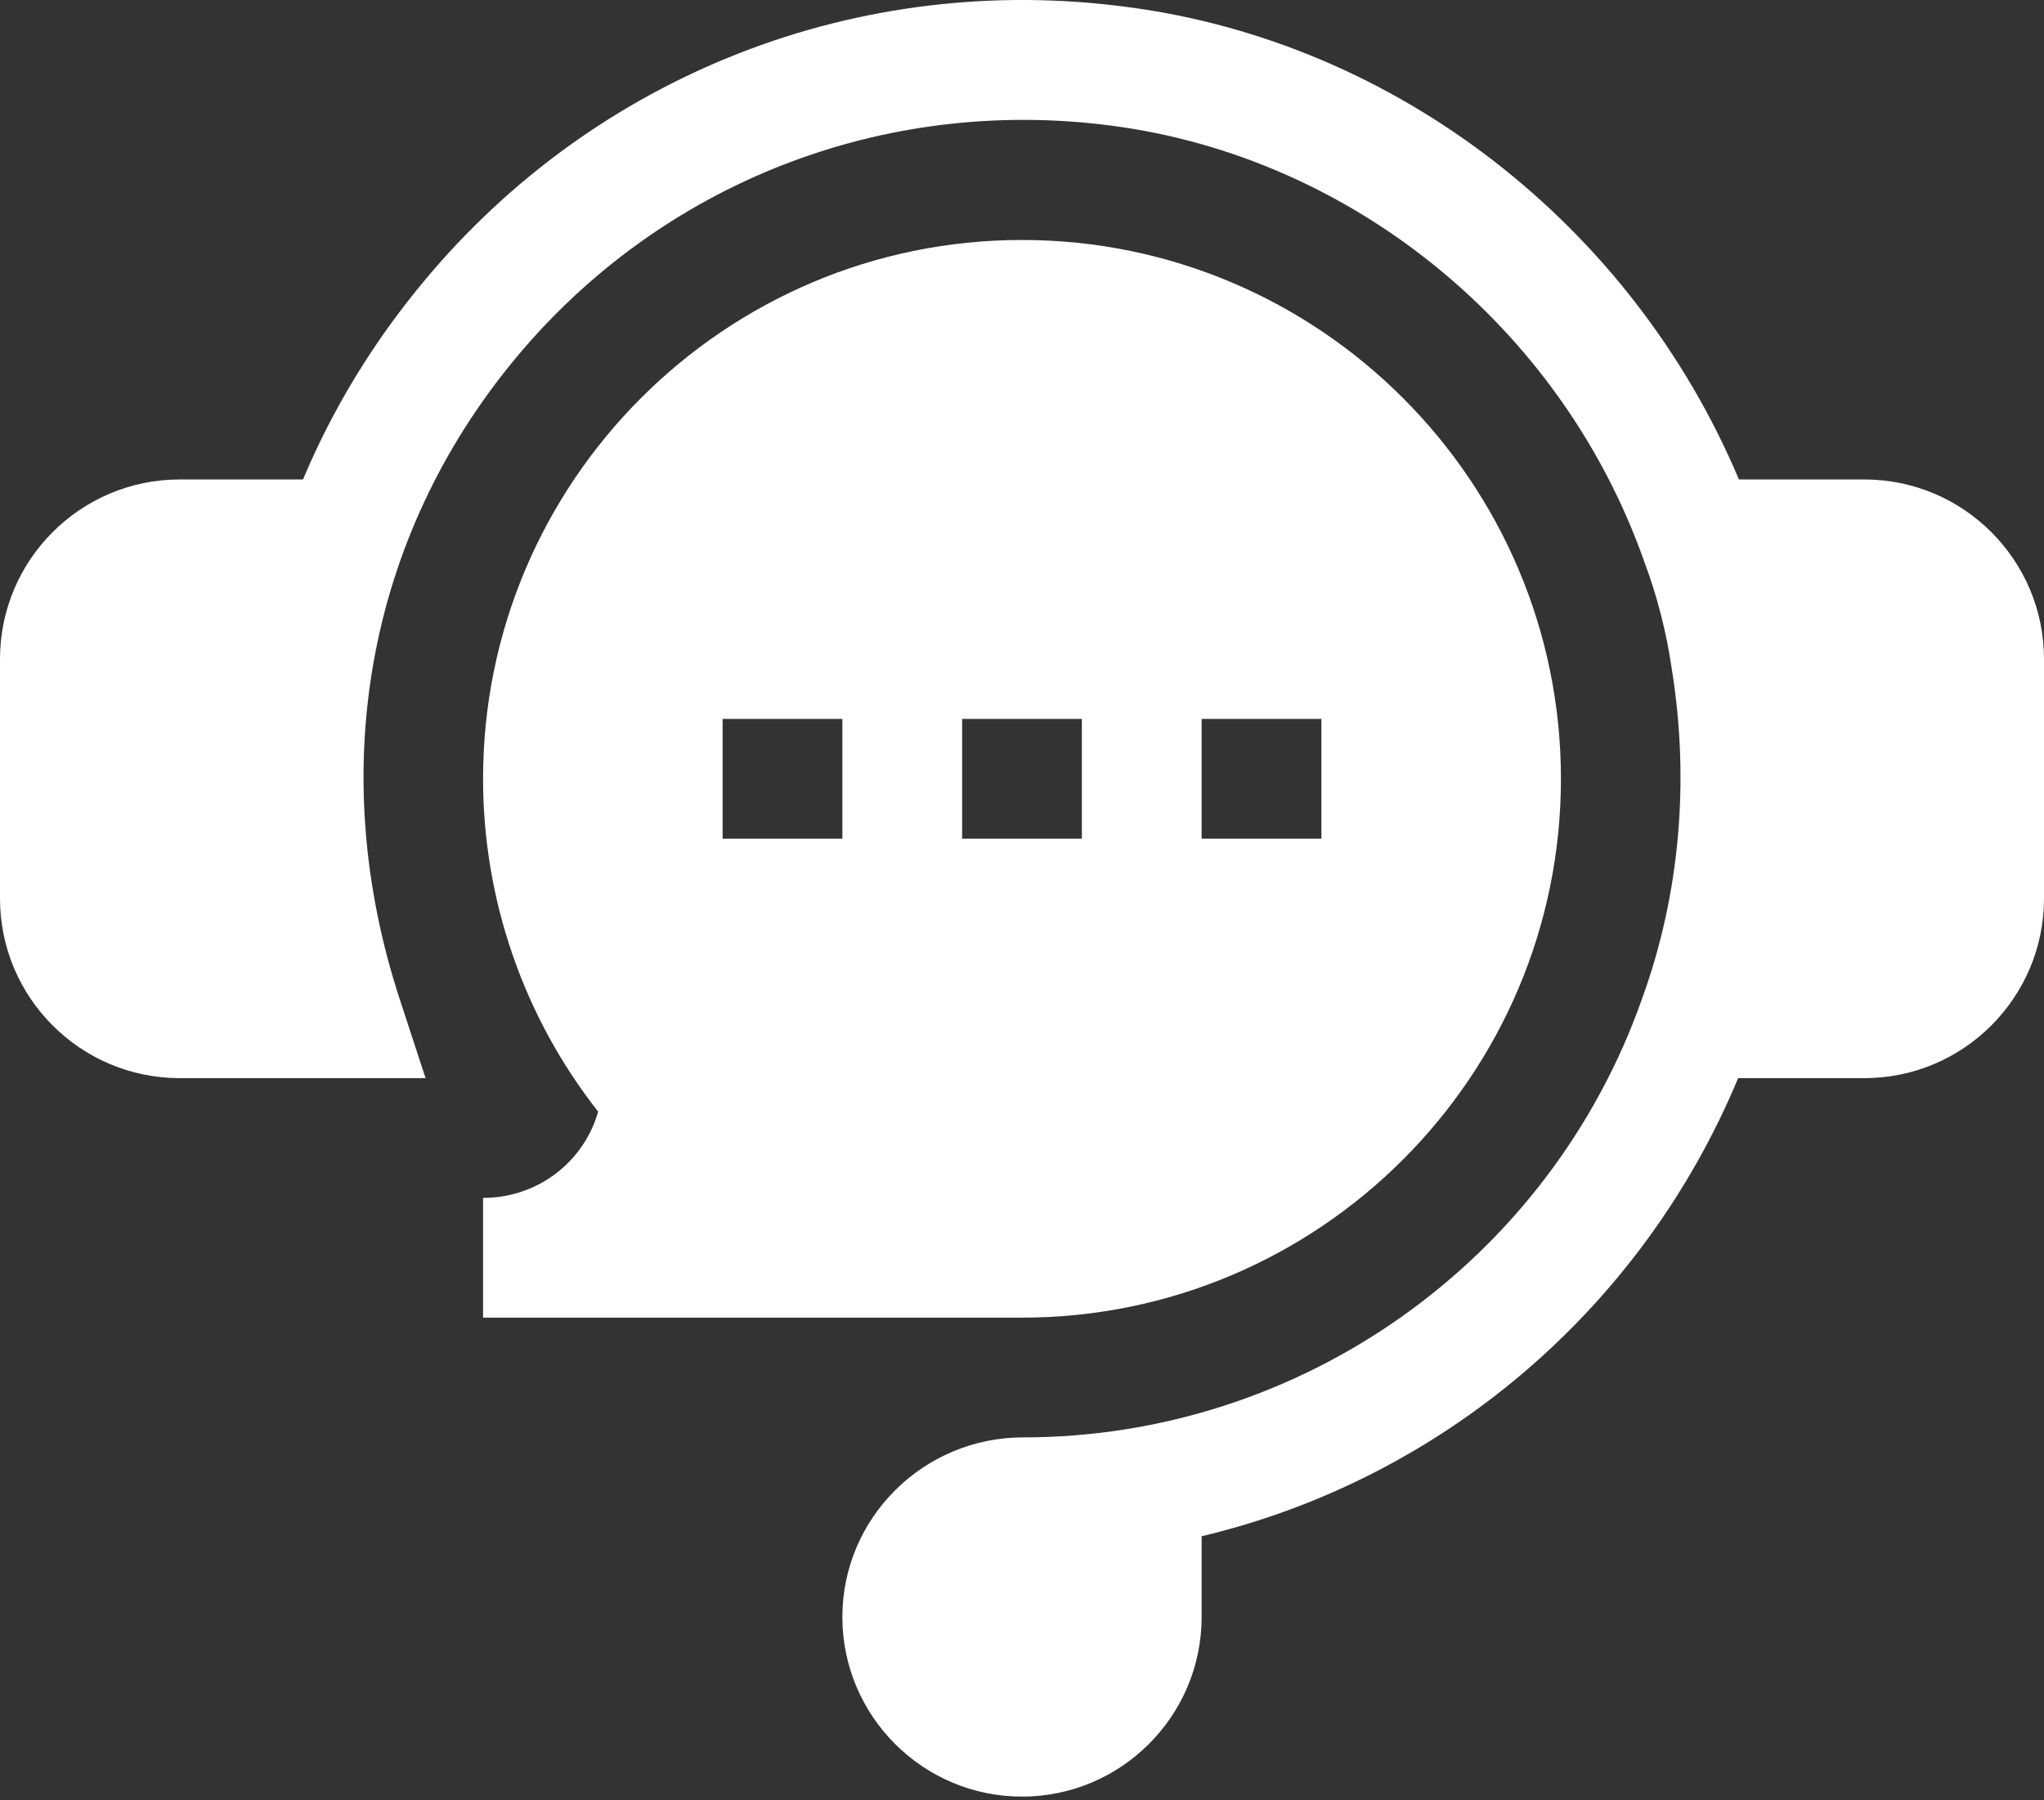
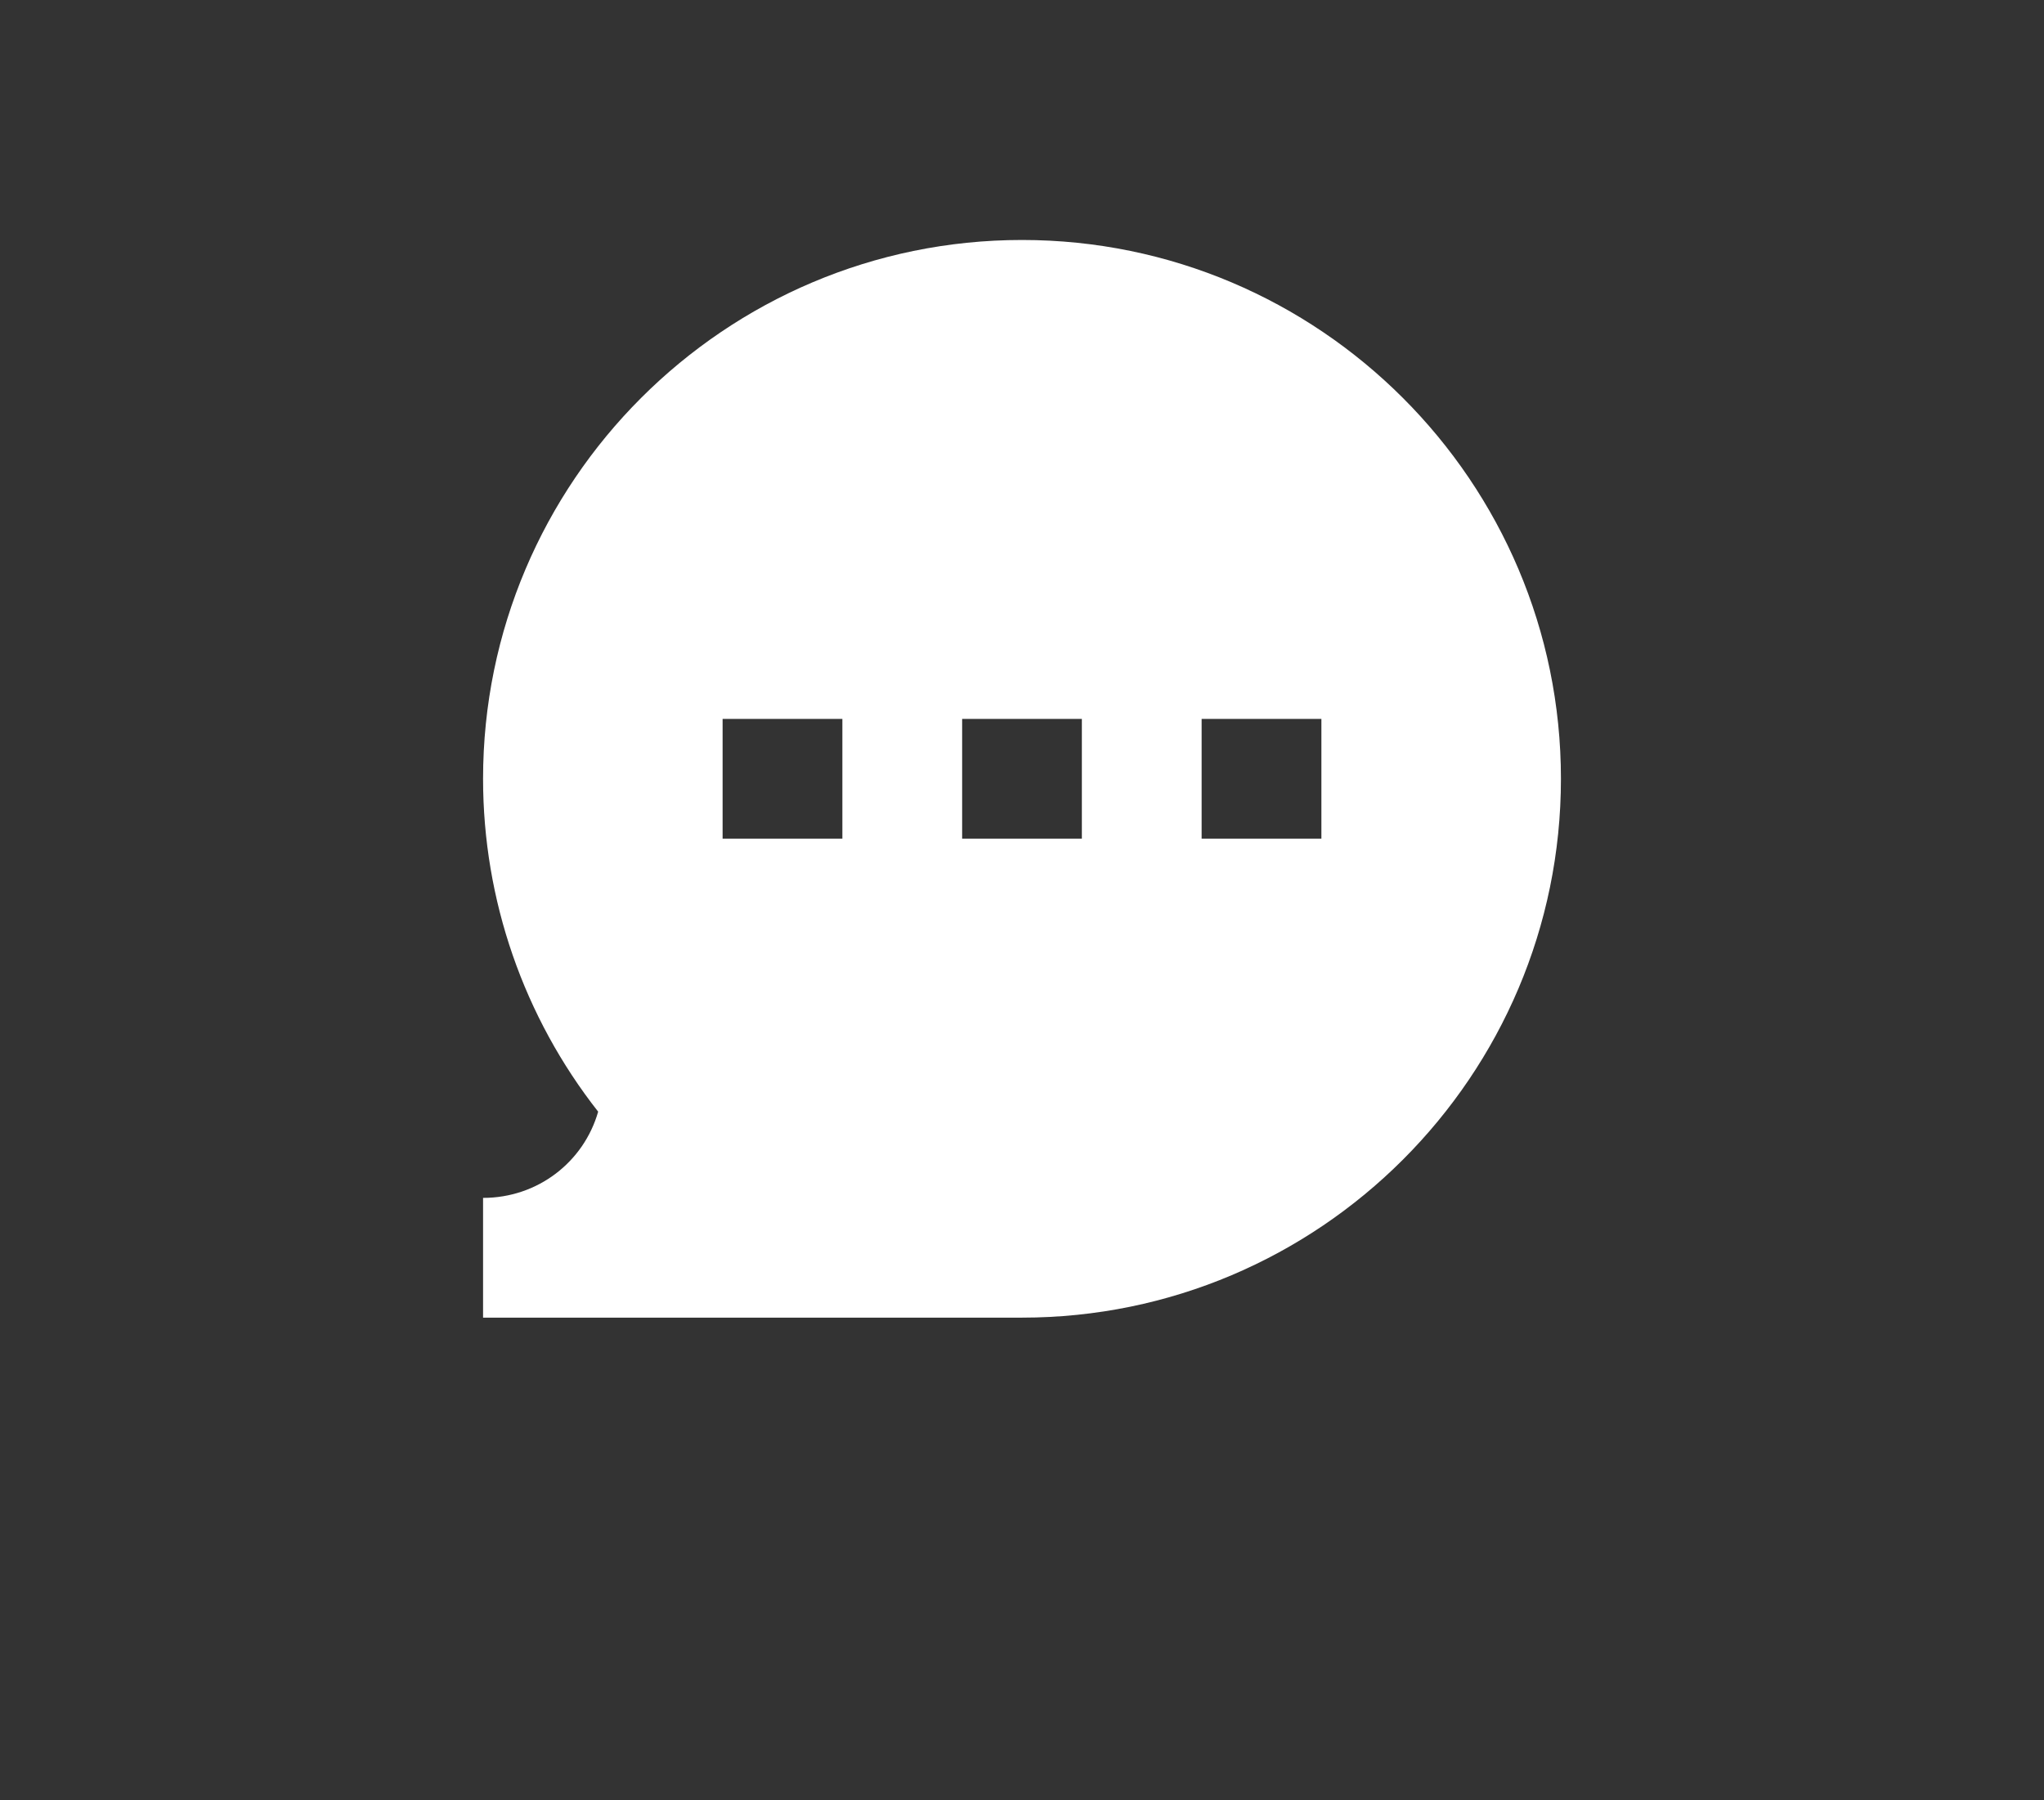
<svg xmlns="http://www.w3.org/2000/svg" width="42" height="37" viewBox="0 0 42 37" fill="none">
  <rect x="0" y="0" width="42" height="37" fill="#333333" stroke="none" />
-   <path d="M38.309 9.854H35.731C33.539 4.648 28.712 0.866 23.155 0.143C17.648 -0.591 12.236 1.529 8.697 5.796C7.656 7.05 6.83 8.414 6.226 9.854H3.691C1.656 9.854 0 11.509 0 13.545V18.467C0 20.502 1.656 22.158 3.691 22.158H8.745L8.216 20.544C6.677 15.844 7.543 11.041 10.591 7.367C13.587 3.756 18.162 1.97 22.835 2.582C27.777 3.226 32.067 6.721 33.767 11.489L33.777 11.517C34.051 12.245 34.243 12.993 34.354 13.764C34.723 16.065 34.512 18.397 33.747 20.508L33.742 20.523C31.842 25.917 26.732 29.541 21.024 29.541C18.975 29.541 17.309 31.197 17.309 33.233C17.309 35.268 18.965 36.924 21 36.924C23.035 36.924 24.691 35.268 24.691 33.233V31.573C29.605 30.405 33.731 26.922 35.715 22.158H38.309C40.344 22.158 42 20.502 42 18.467V13.545C42 11.509 40.344 9.854 38.309 9.854Z" fill="white" />
  <path d="M9.926 24.619V27.08H21C27.107 27.08 32.074 22.113 32.074 16.006C32.074 9.899 27.107 4.932 21 4.932C14.893 4.932 9.926 9.899 9.926 16.006C9.926 18.496 10.762 20.901 12.291 22.847C11.994 23.884 11.047 24.619 9.926 24.619ZM24.691 14.775H27.152V17.236H24.691V14.775ZM19.77 14.775H22.23V17.236H19.77V14.775ZM14.848 14.775H17.309V17.236H14.848V14.775Z" fill="white" />
</svg>